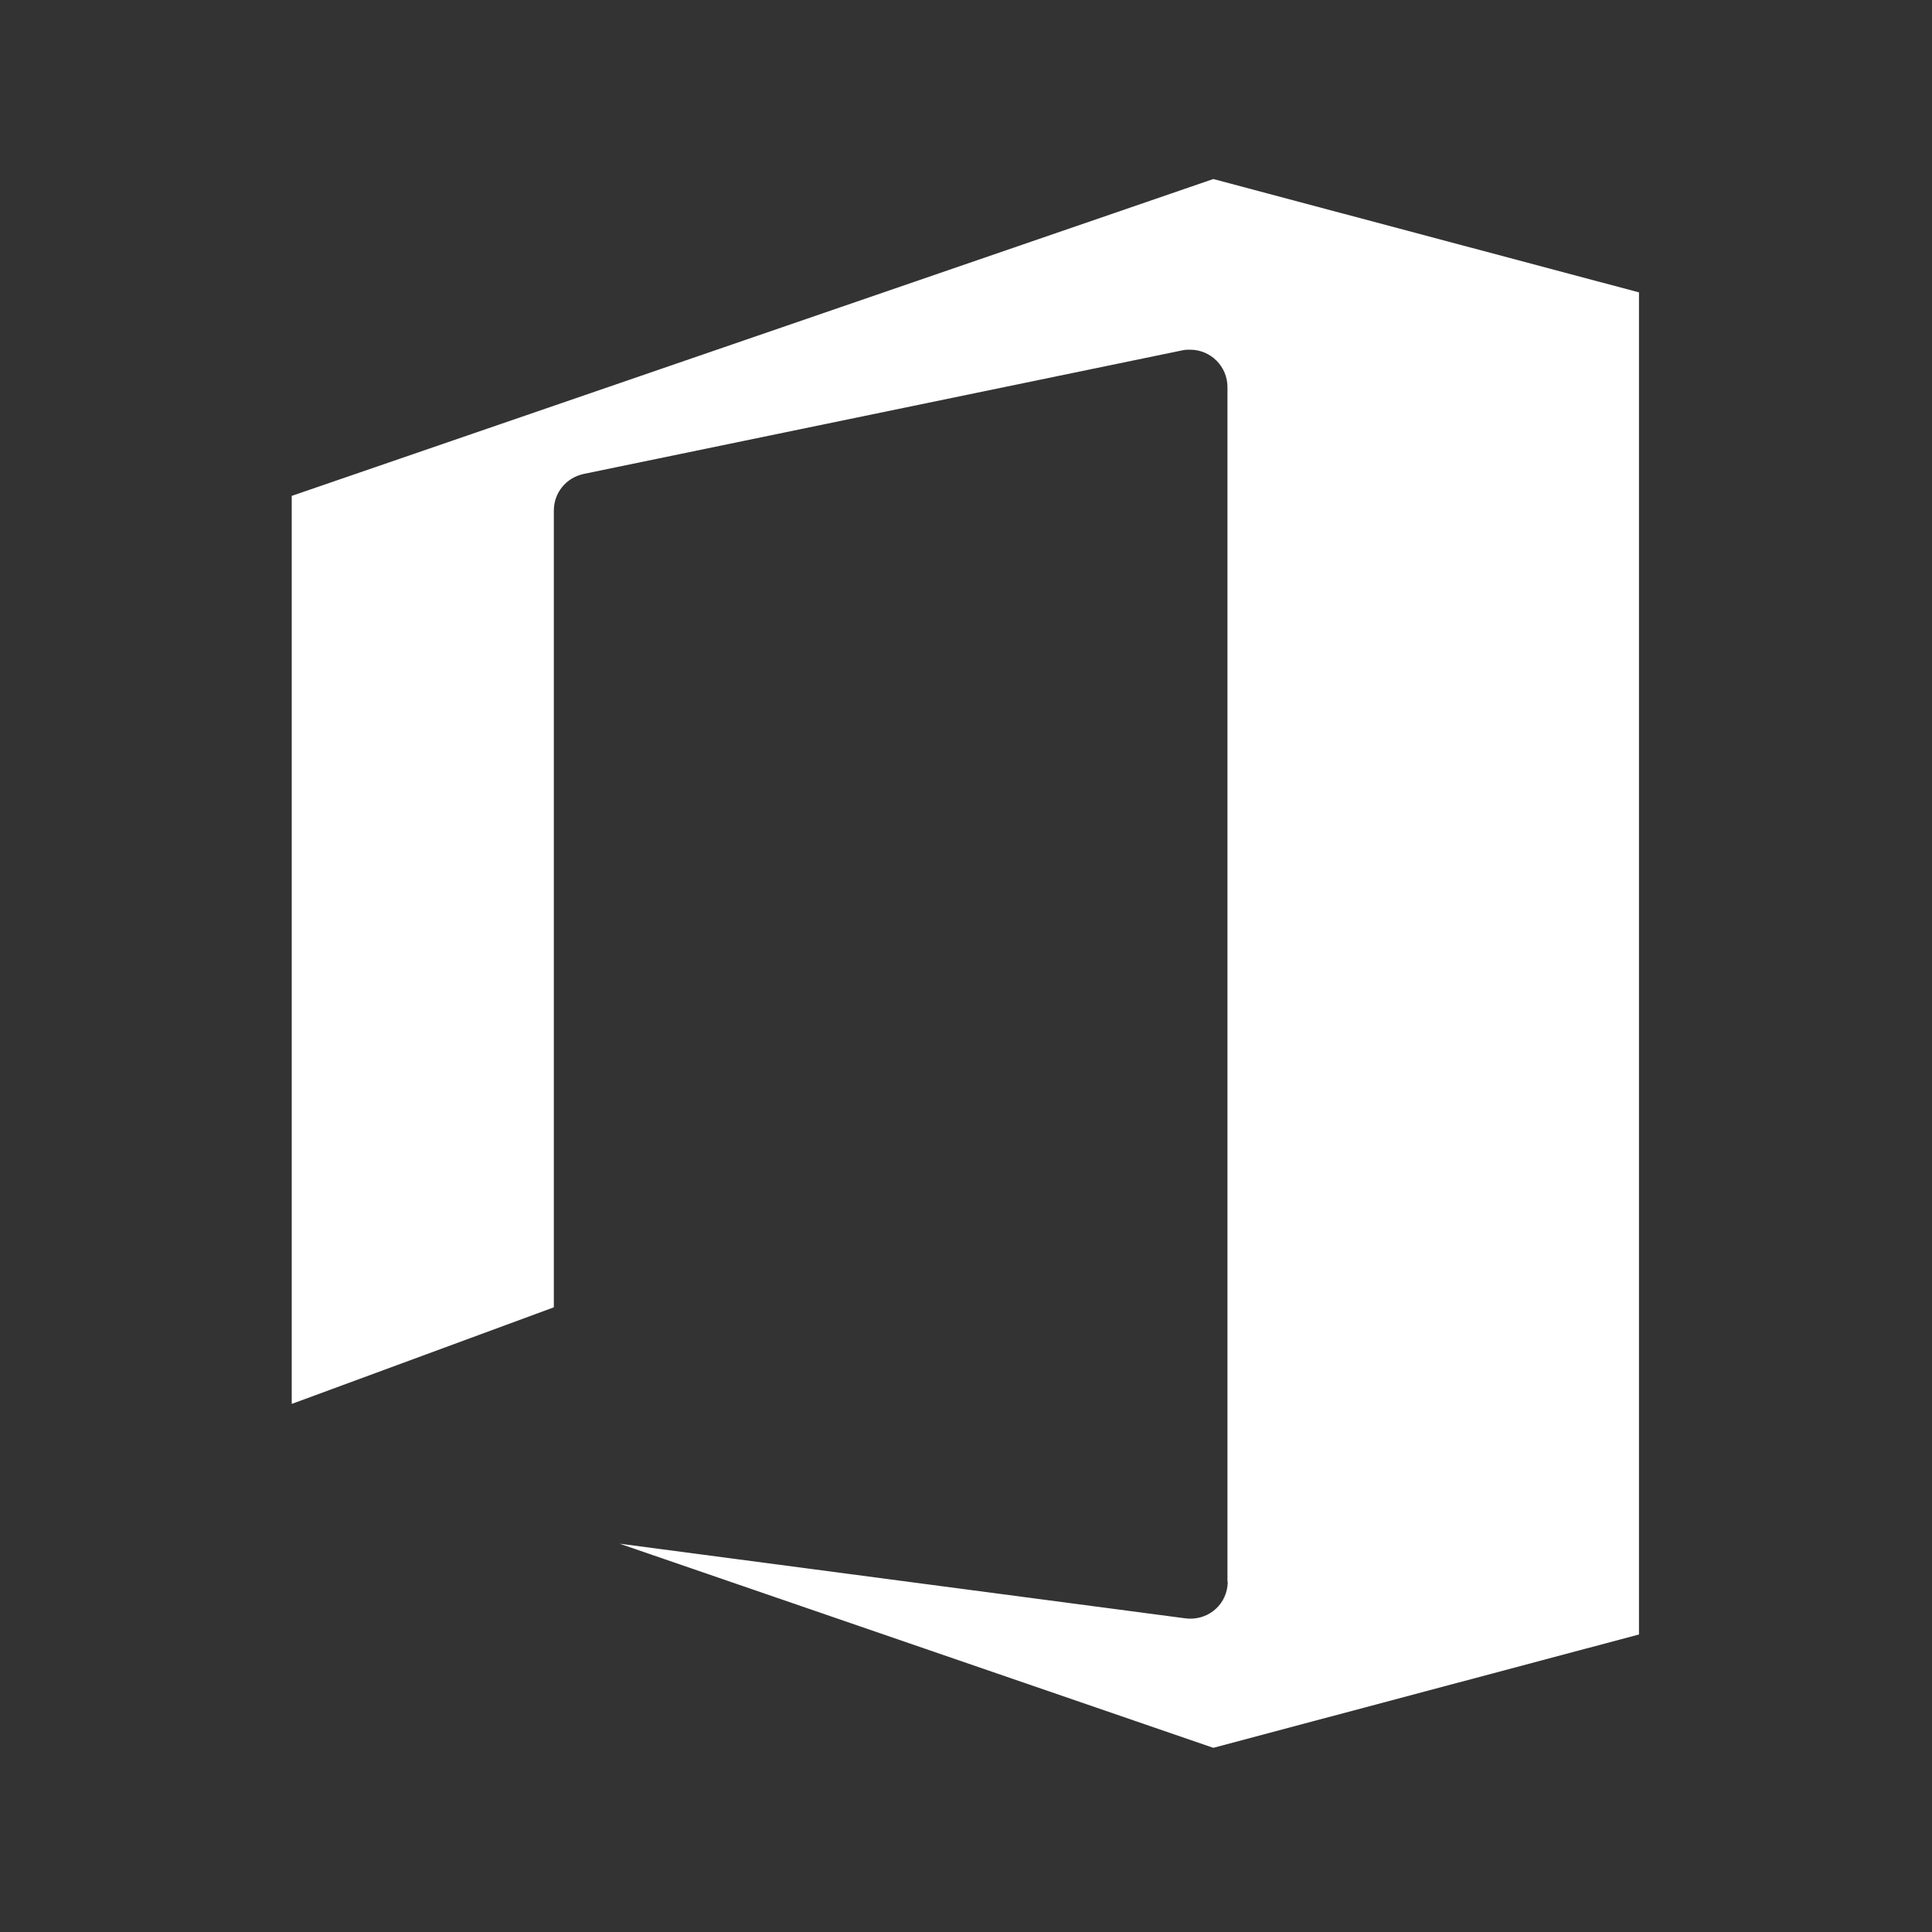
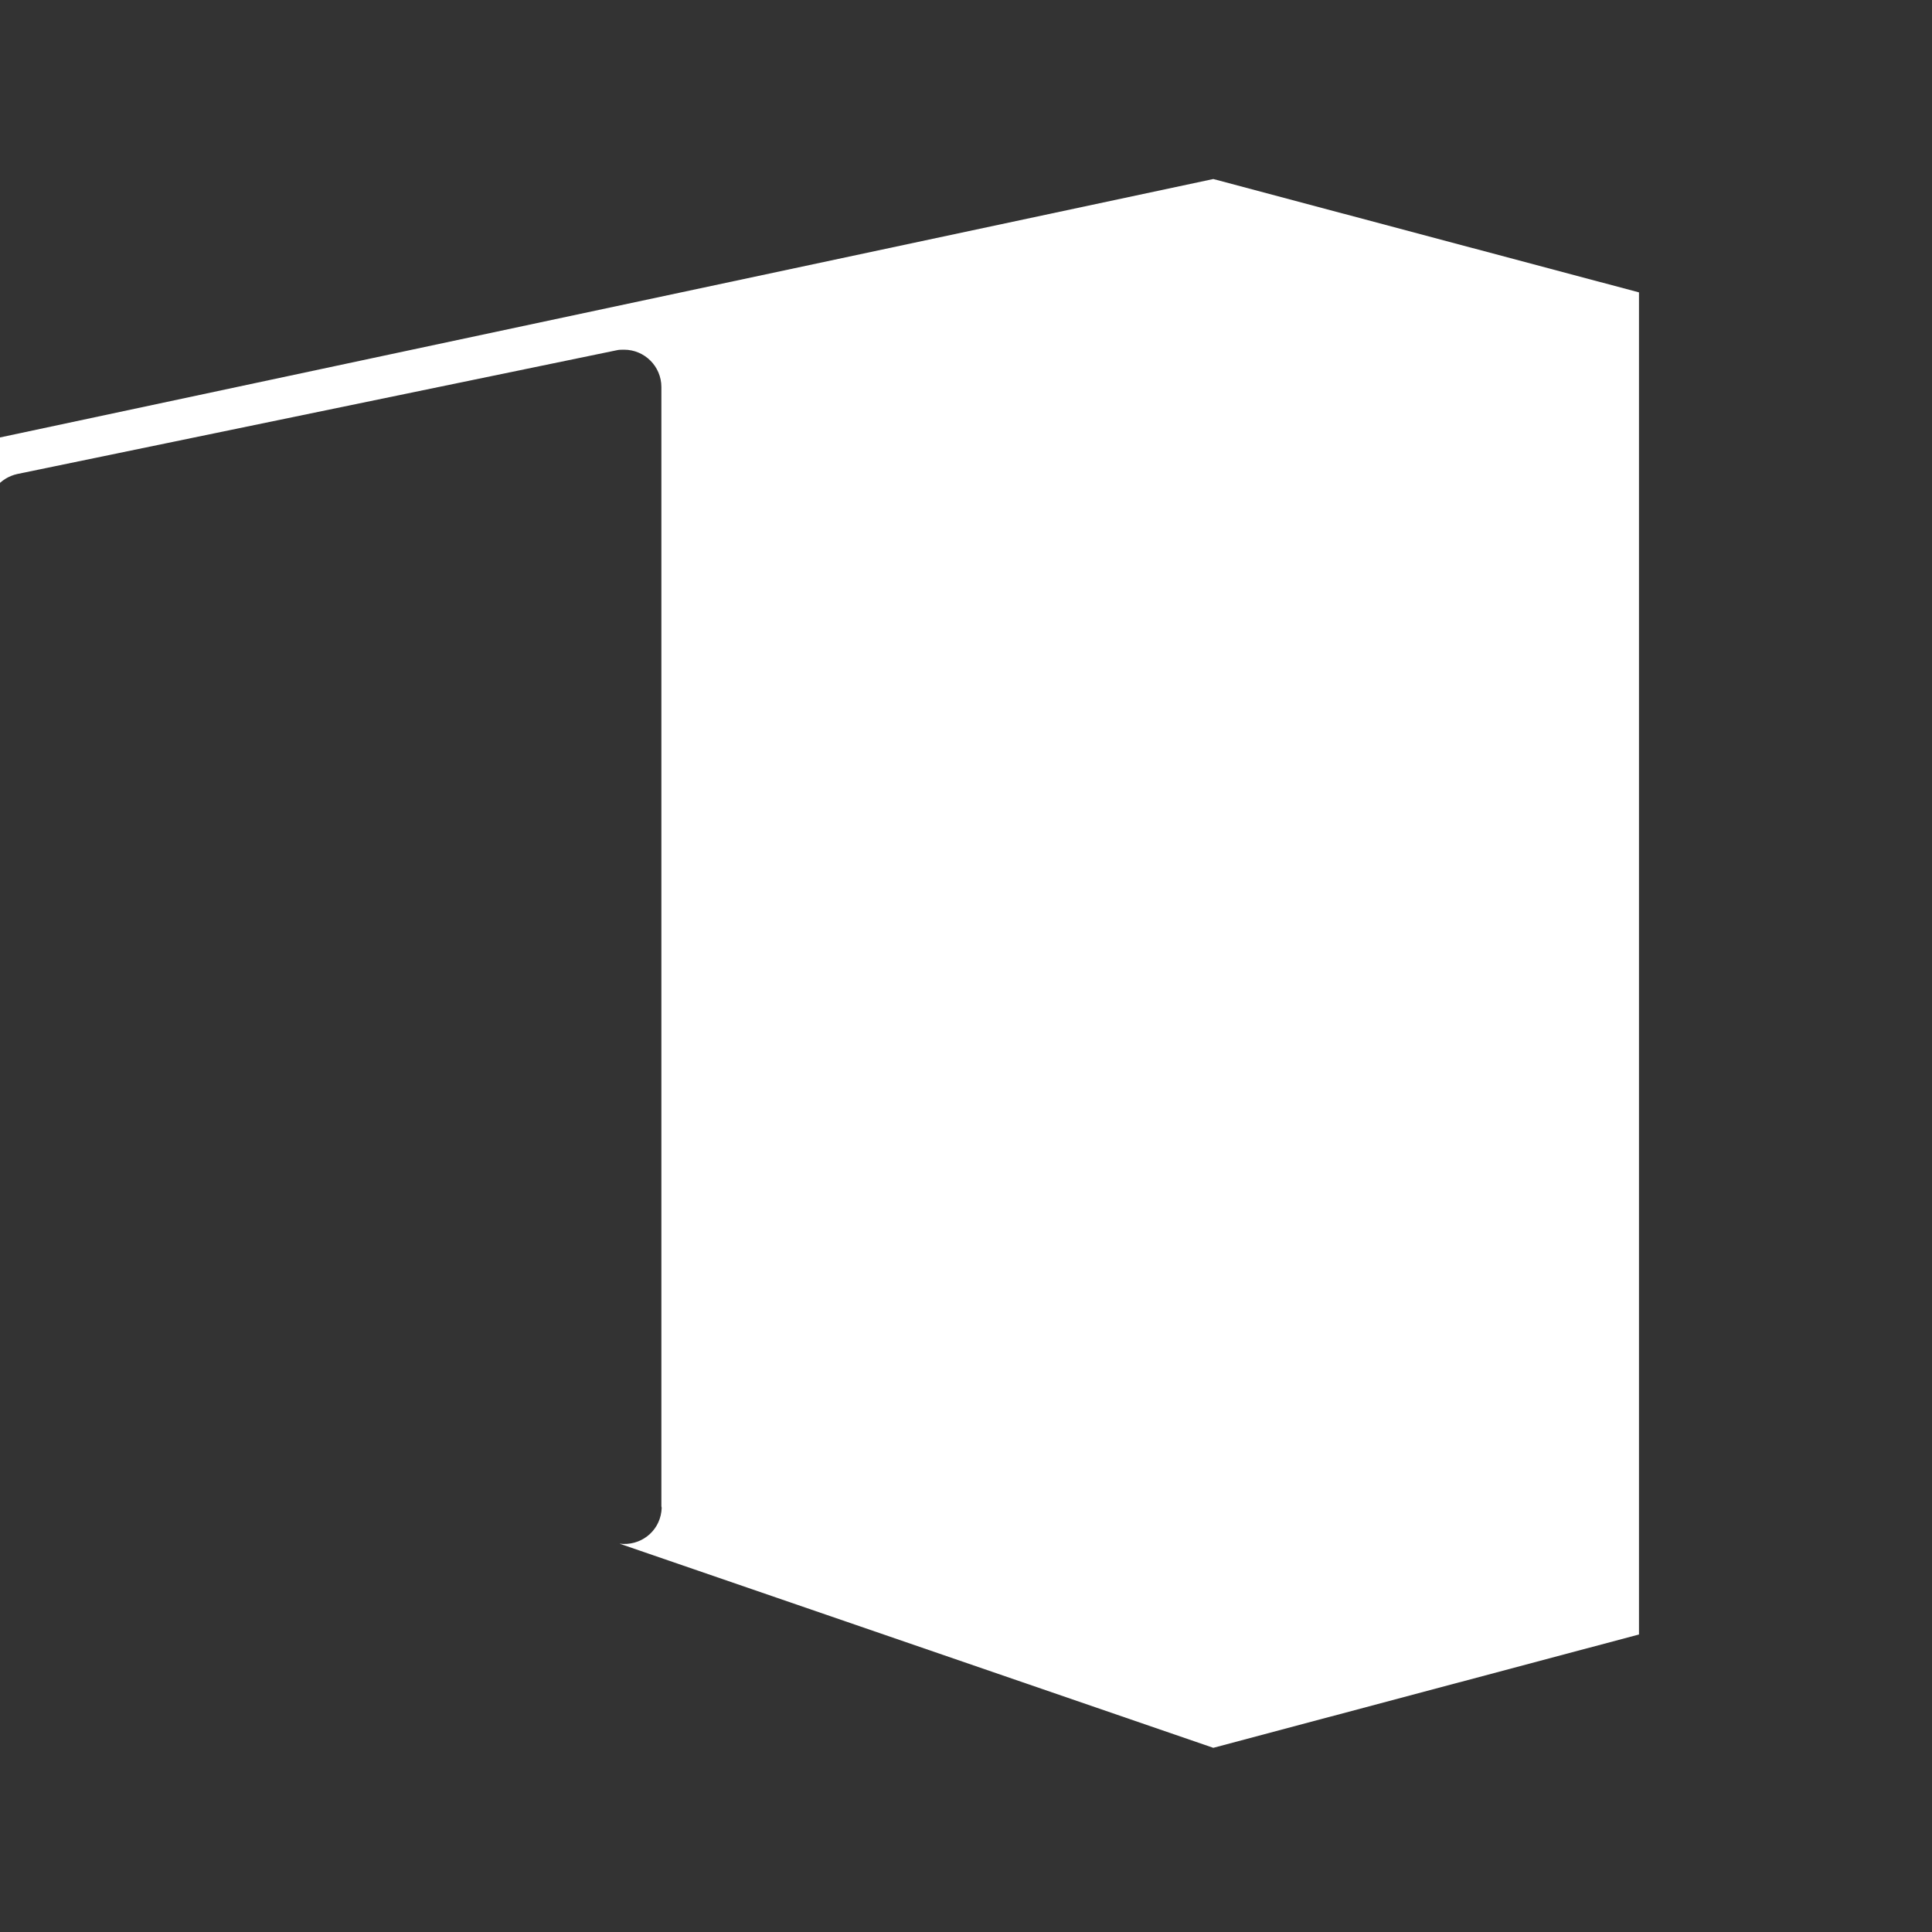
<svg xmlns="http://www.w3.org/2000/svg" version="1.1" id="Layer_1" x="0px" y="0px" viewBox="0 0 300 300" style="enable-background:new 0 0 300 300;" xml:space="preserve">
  <rect x="0" y="0" width="300" height="300" fill="#333333" stroke="none" />
  <style type="text/css"> .st0{fill:#FFFFFF;} </style>
-   <path class="st0" d="M188.4,27.8l66.1,17.6v208.4l-66.1,17.6l-92.2-31.7l87.9,11.6c3.2,0.4,6.1-1.8,6.5-5c0-0.3,0.1-0.5,0-0.8V60.1 c0-3.2-2.6-5.8-5.8-5.8c-0.4,0-0.8,0-1.2,0.1l-93,19.2c-2.7,0.6-4.6,2.9-4.6,5.7V203l-40.7,15V77L188.4,27.8z" />
+   <path class="st0" d="M188.4,27.8l66.1,17.6v208.4l-66.1,17.6l-92.2-31.7c3.2,0.4,6.1-1.8,6.5-5c0-0.3,0.1-0.5,0-0.8V60.1 c0-3.2-2.6-5.8-5.8-5.8c-0.4,0-0.8,0-1.2,0.1l-93,19.2c-2.7,0.6-4.6,2.9-4.6,5.7V203l-40.7,15V77L188.4,27.8z" />
</svg>